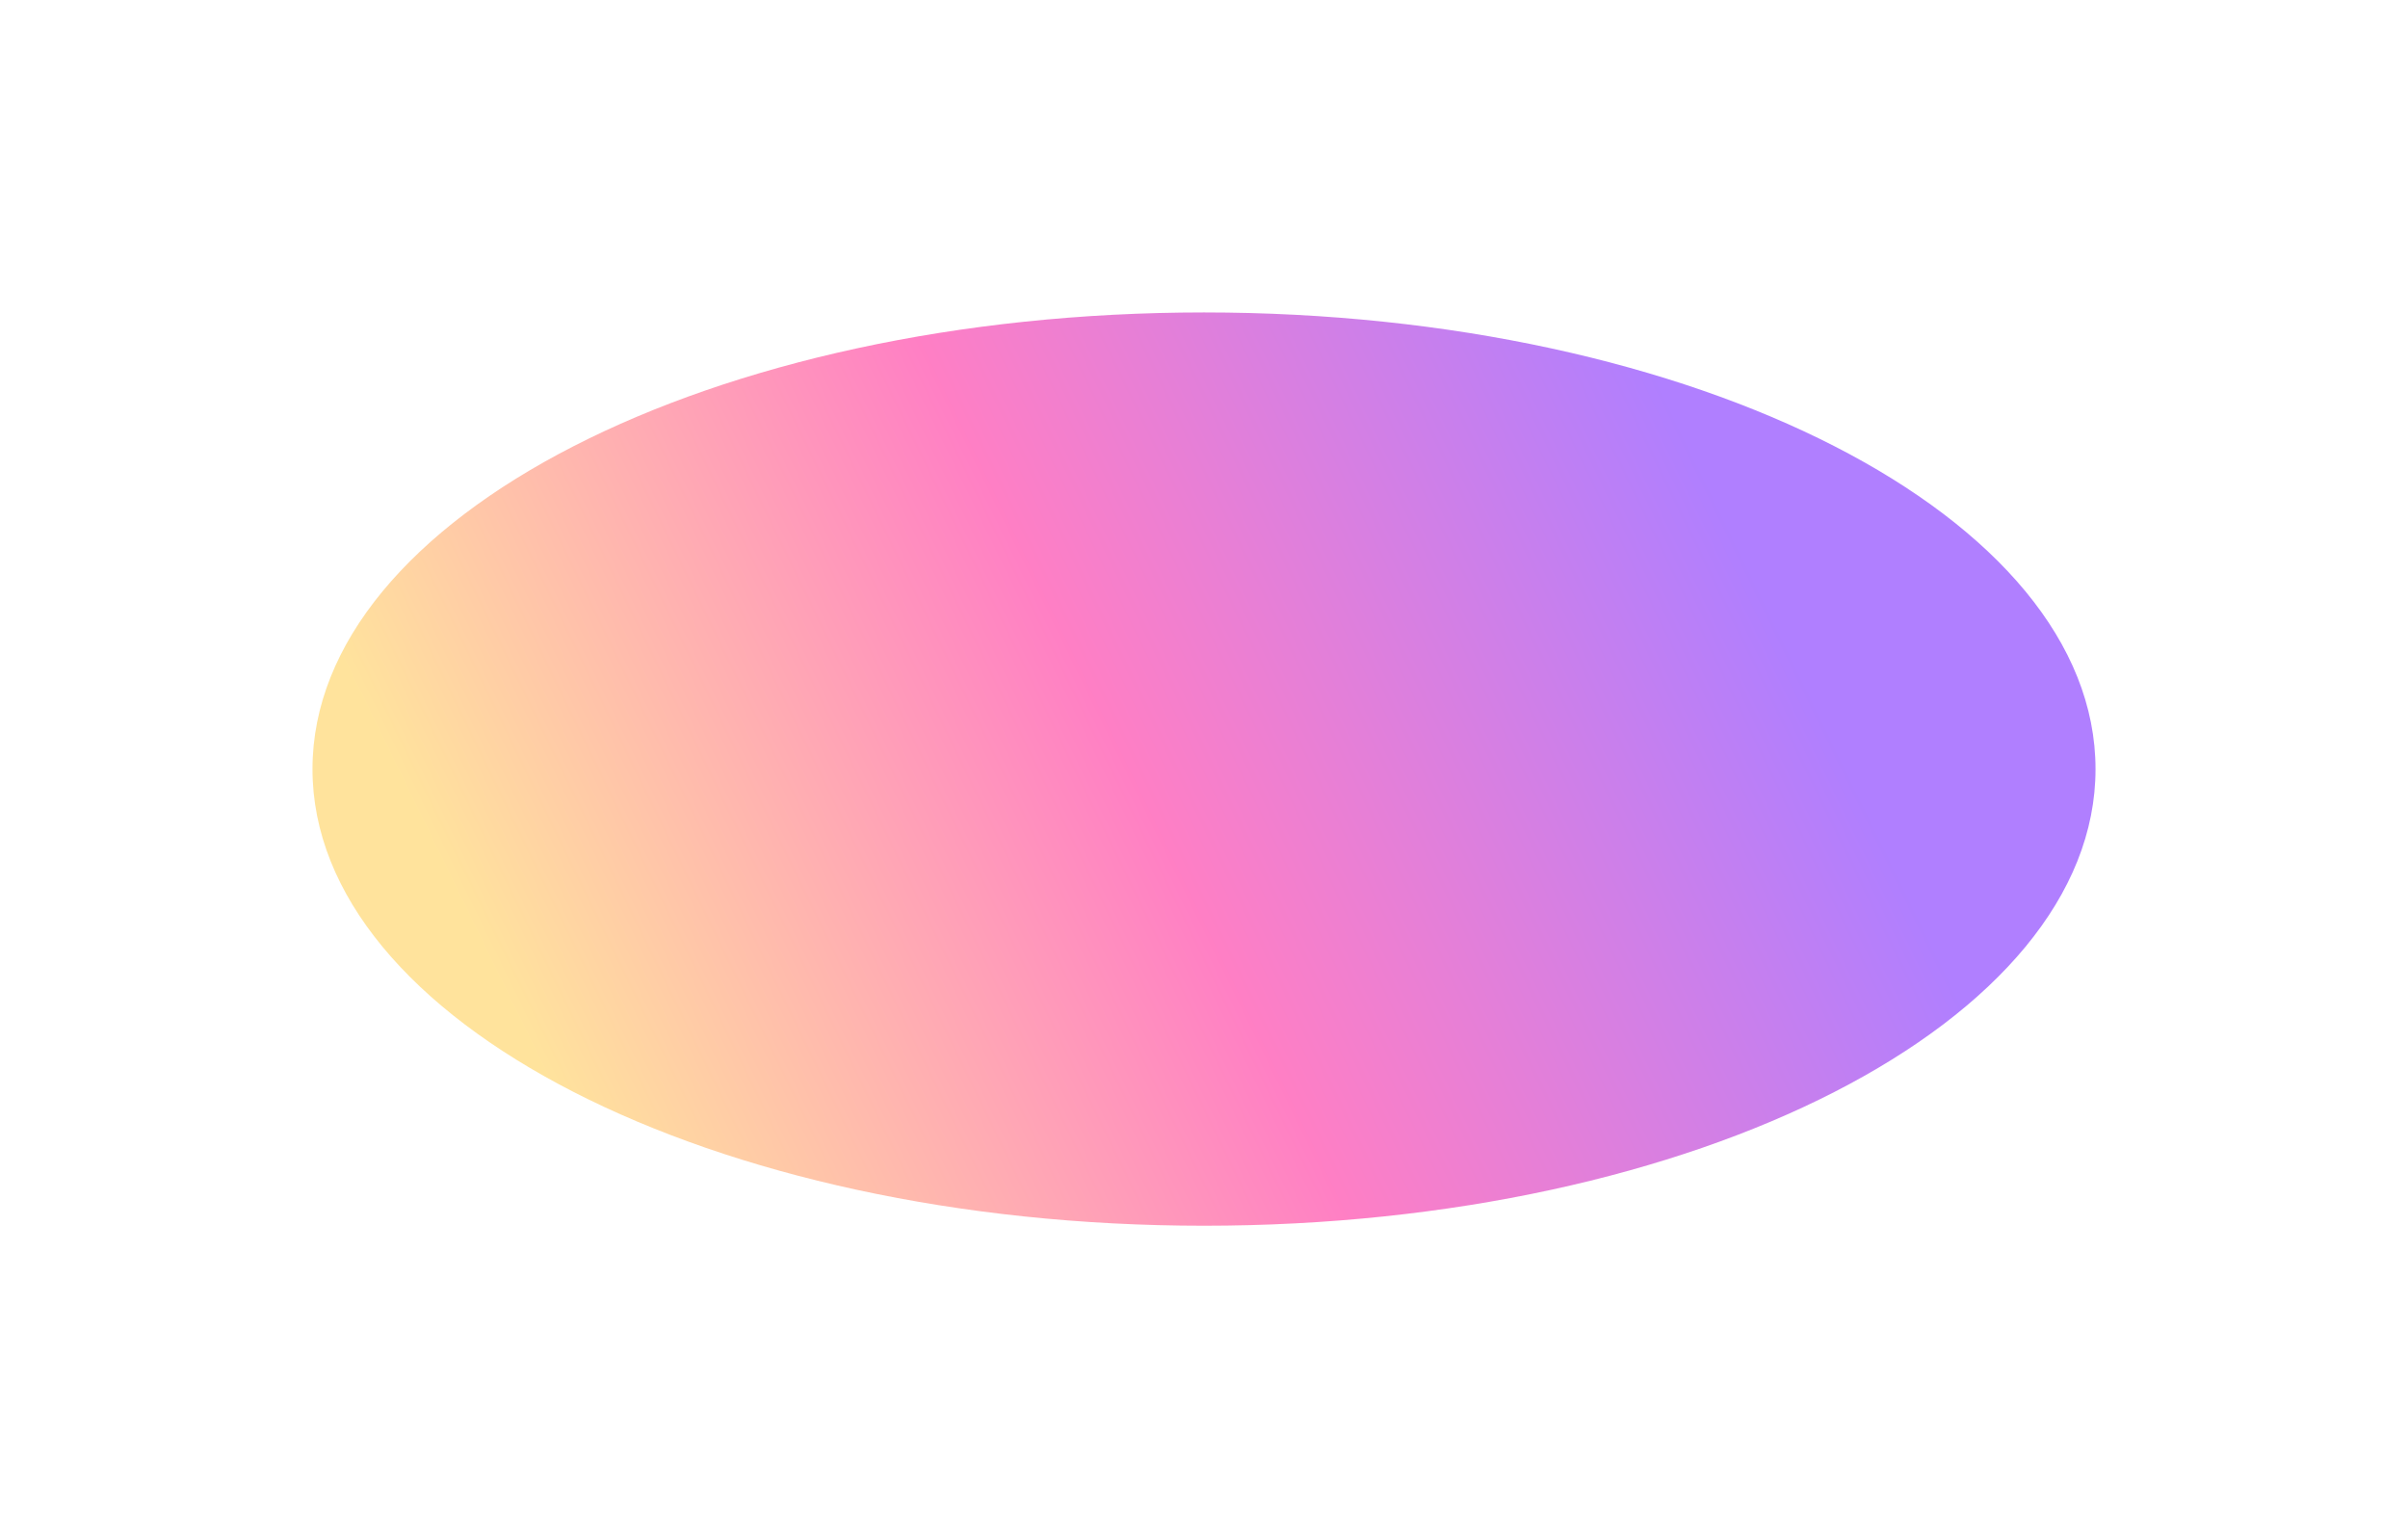
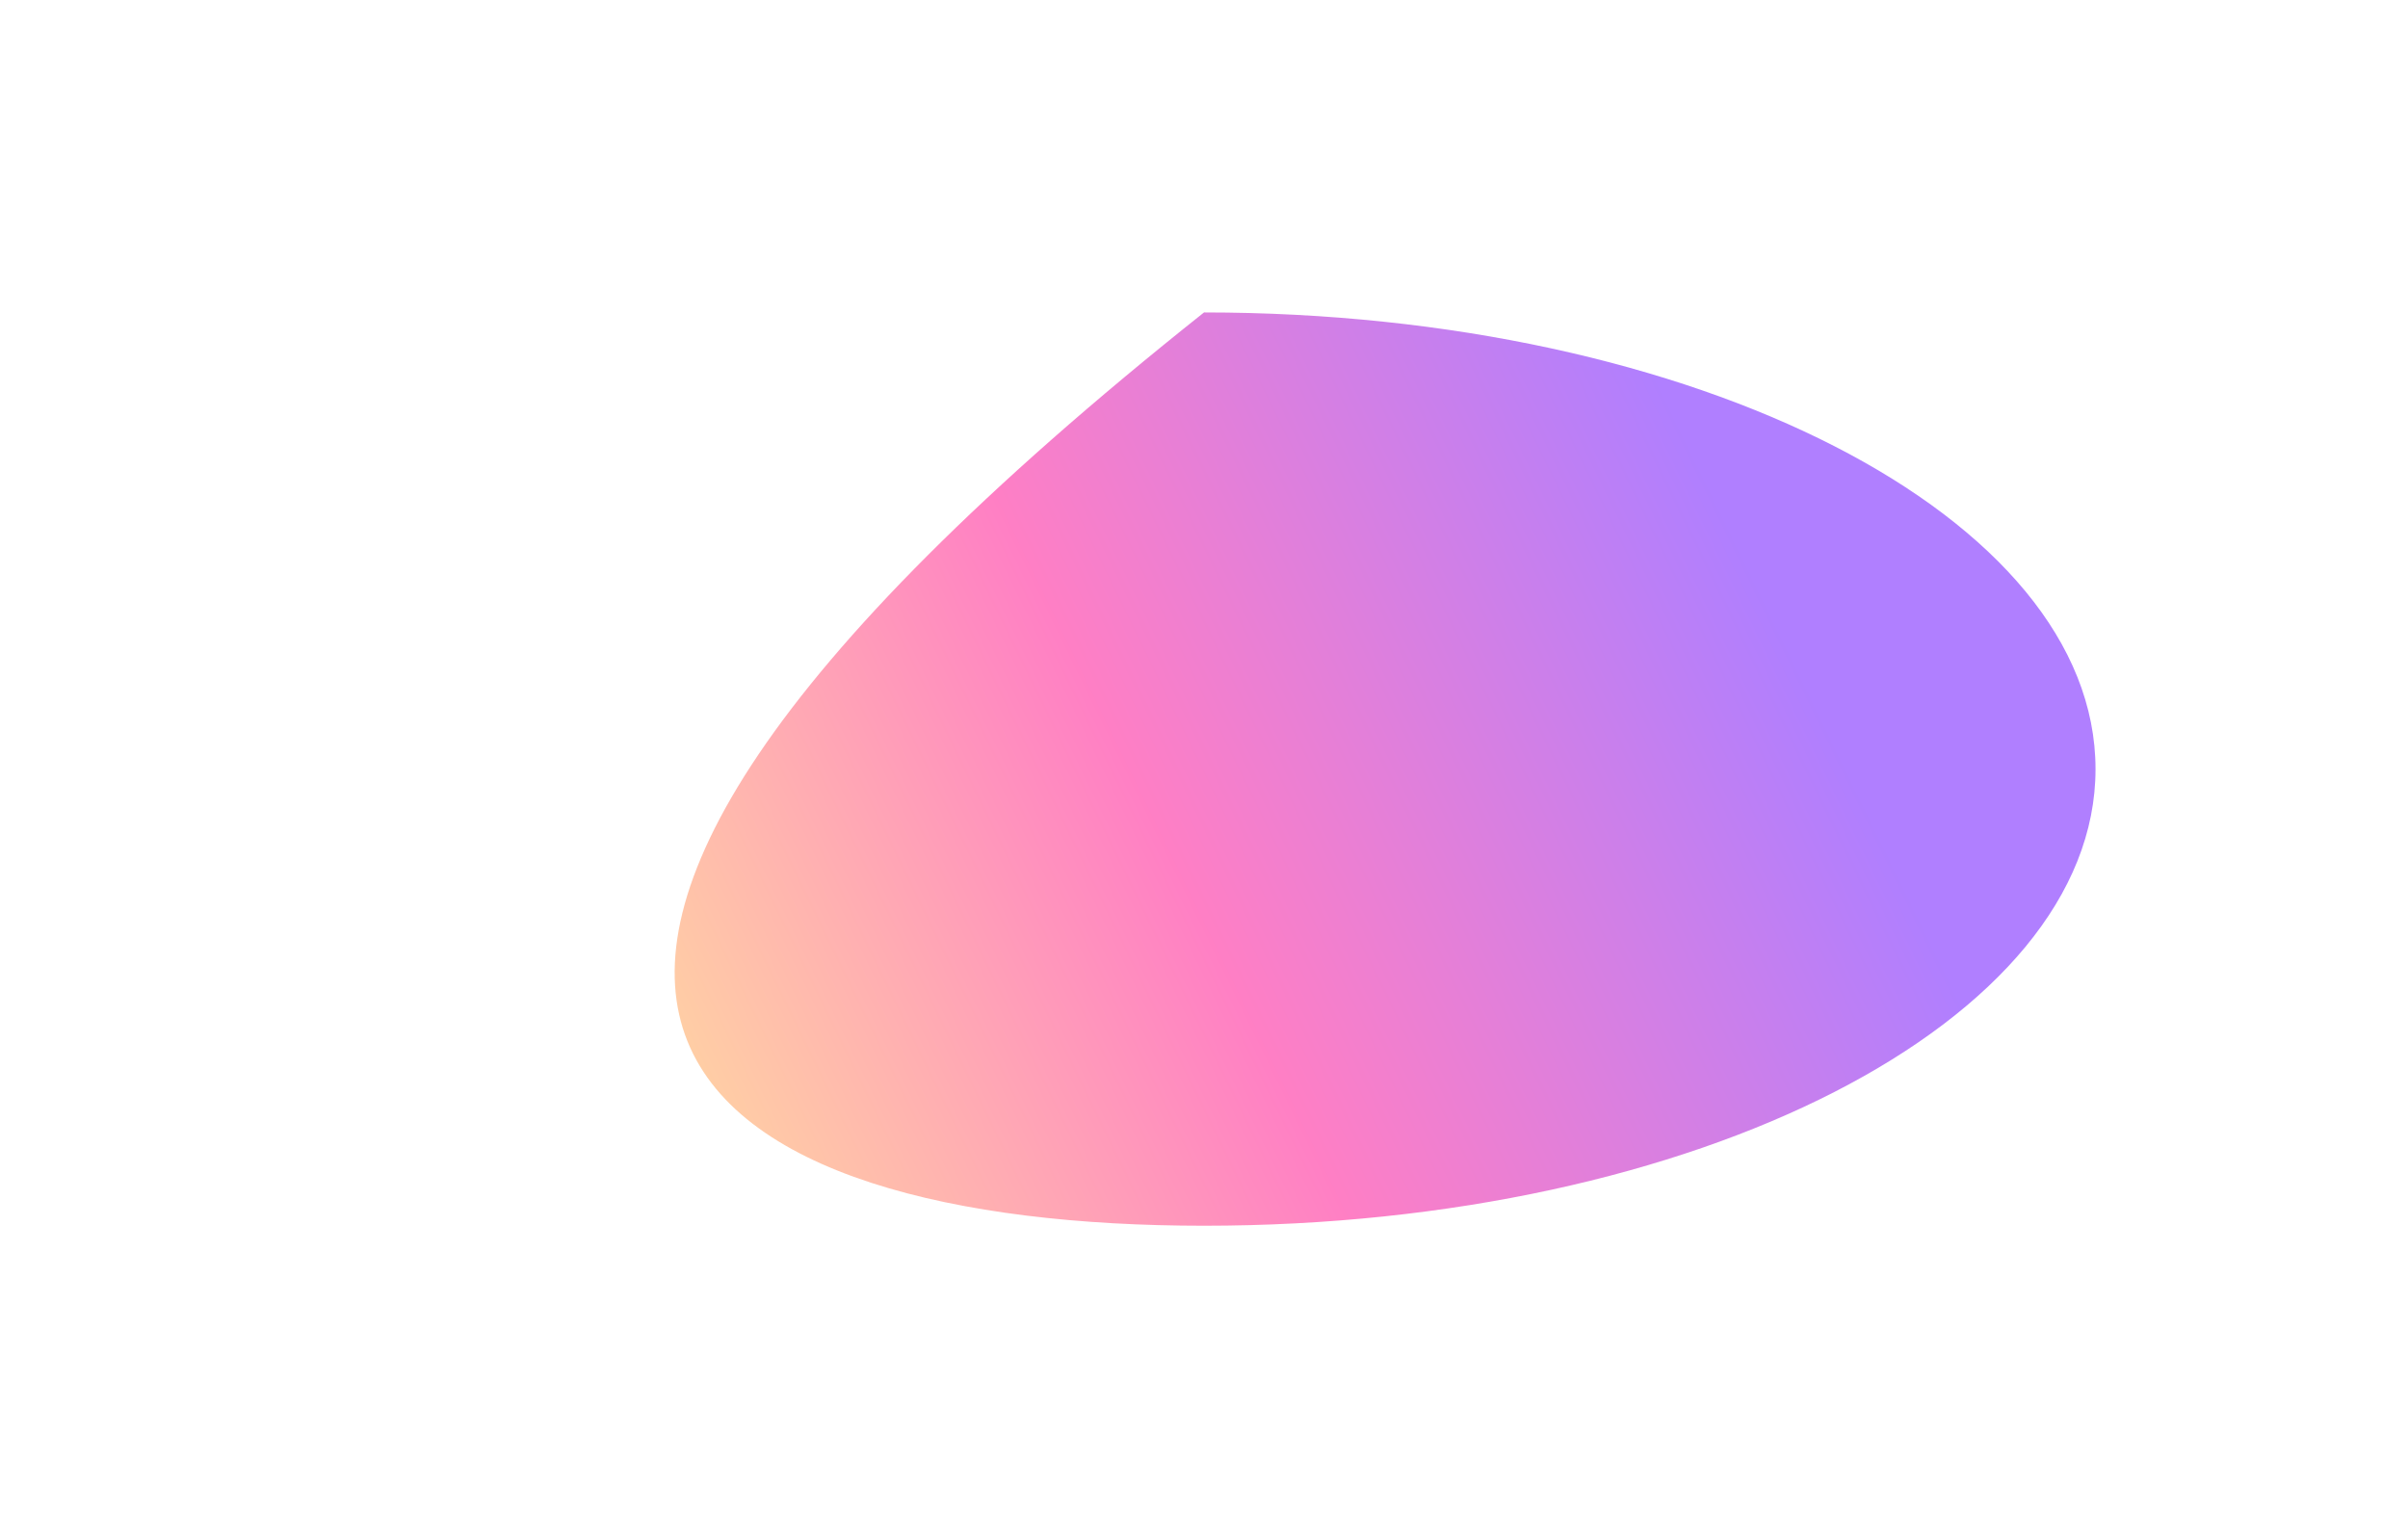
<svg xmlns="http://www.w3.org/2000/svg" width="1703" height="1088" viewBox="0 0 1703 1088" fill="none">
  <g opacity="0.5" filter="url(#filter0_f_1003_943)">
-     <path d="M851.5 867C1199.72 867 1482 722.388 1482 544C1482 365.612 1199.72 221 851.5 221C503.284 221 221 365.612 221 544C221 722.388 503.284 867 851.5 867Z" fill="url(#paint0_linear_1003_943)" />
+     <path d="M851.5 867C1199.72 867 1482 722.388 1482 544C1482 365.612 1199.72 221 851.5 221C221 722.388 503.284 867 851.5 867Z" fill="url(#paint0_linear_1003_943)" />
  </g>
  <defs>
    <filter id="filter0_f_1003_943" x="0.196" y="0.196" width="1702.61" height="1087.61" filterUnits="userSpaceOnUse" color-interpolation-filters="sRGB">
      <feFlood flood-opacity="0" result="BackgroundImageFix" />
      <feBlend mode="normal" in="SourceGraphic" in2="BackgroundImageFix" result="shape" />
      <feGaussianBlur stdDeviation="110.402" result="effect1_foregroundBlur_1003_943" />
    </filter>
    <linearGradient id="paint0_linear_1003_943" x1="306.533" y1="601.743" x2="1137.08" y2="196.326" gradientUnits="userSpaceOnUse">
      <stop stop-color="#FFC83A" />
      <stop offset="0.504" stop-color="#FF008A" />
      <stop offset="1" stop-color="#6100FF" />
    </linearGradient>
  </defs>
</svg>